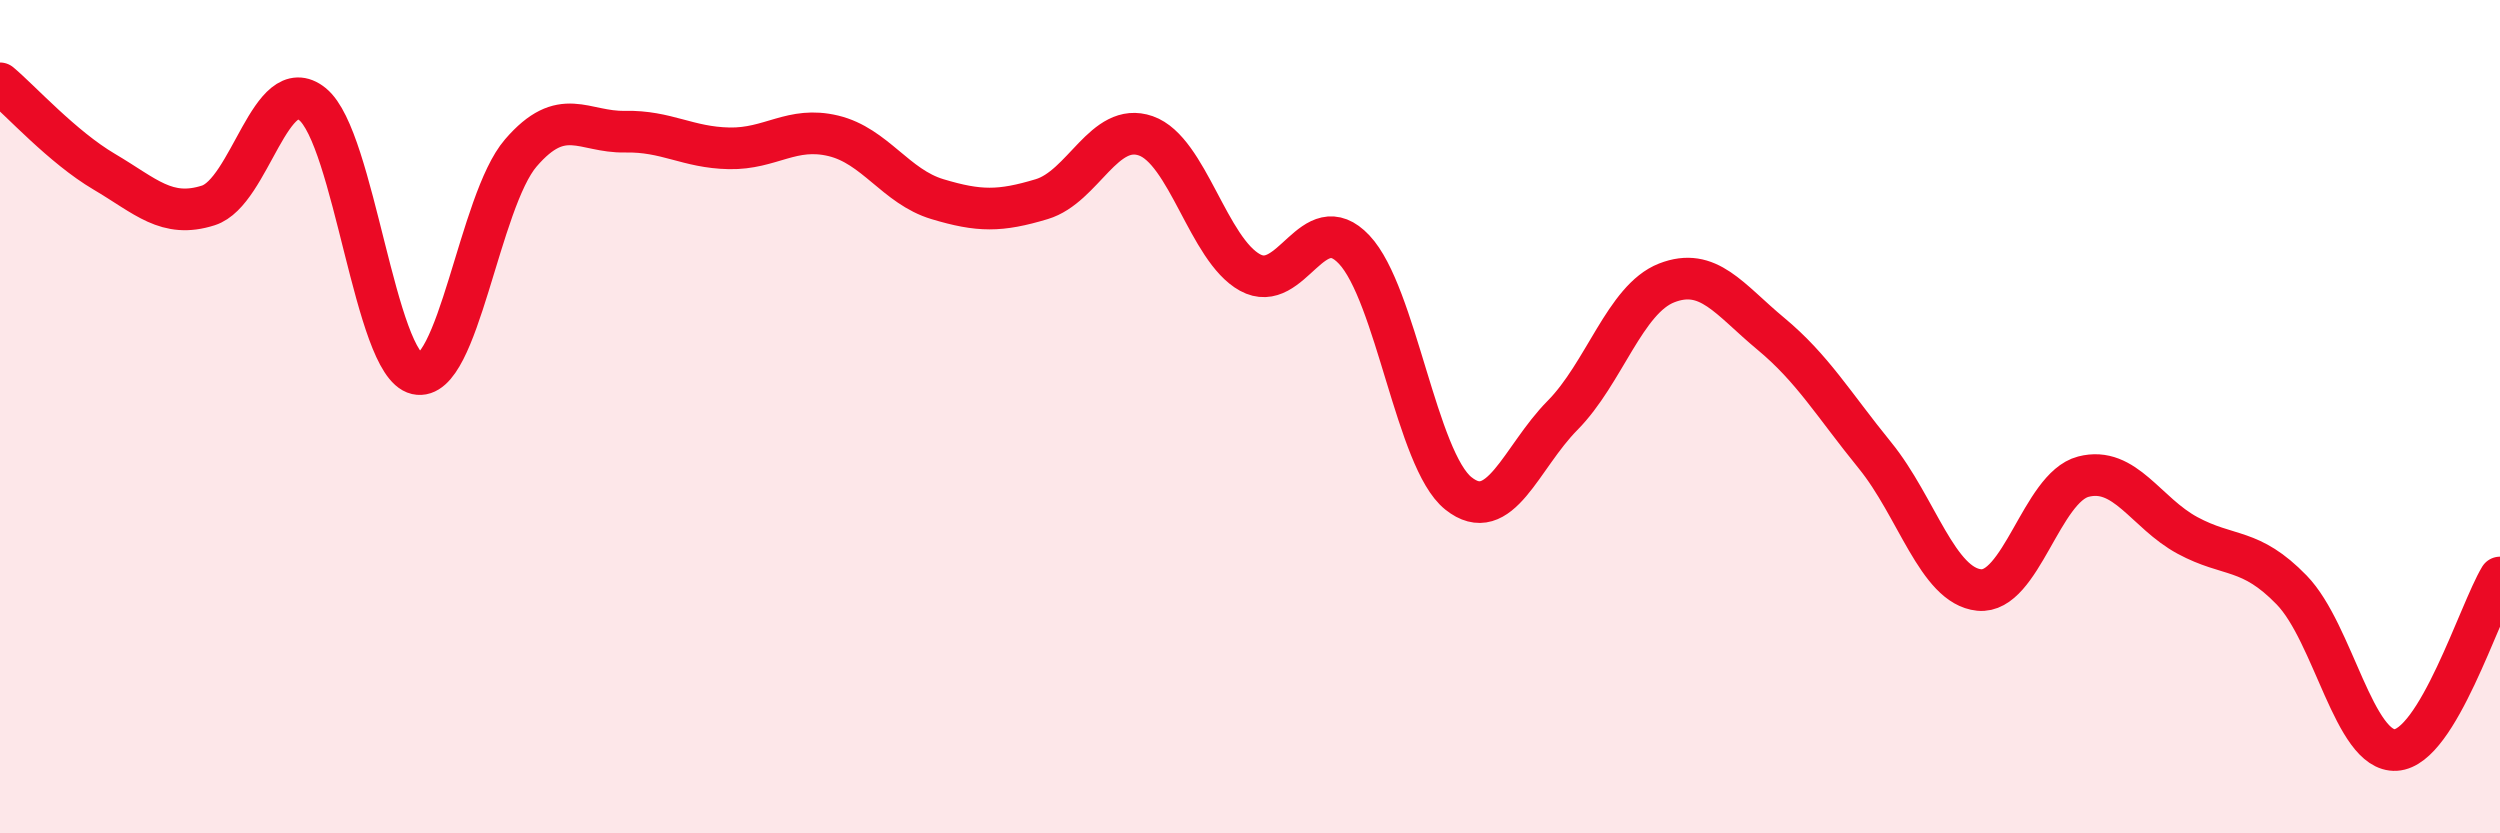
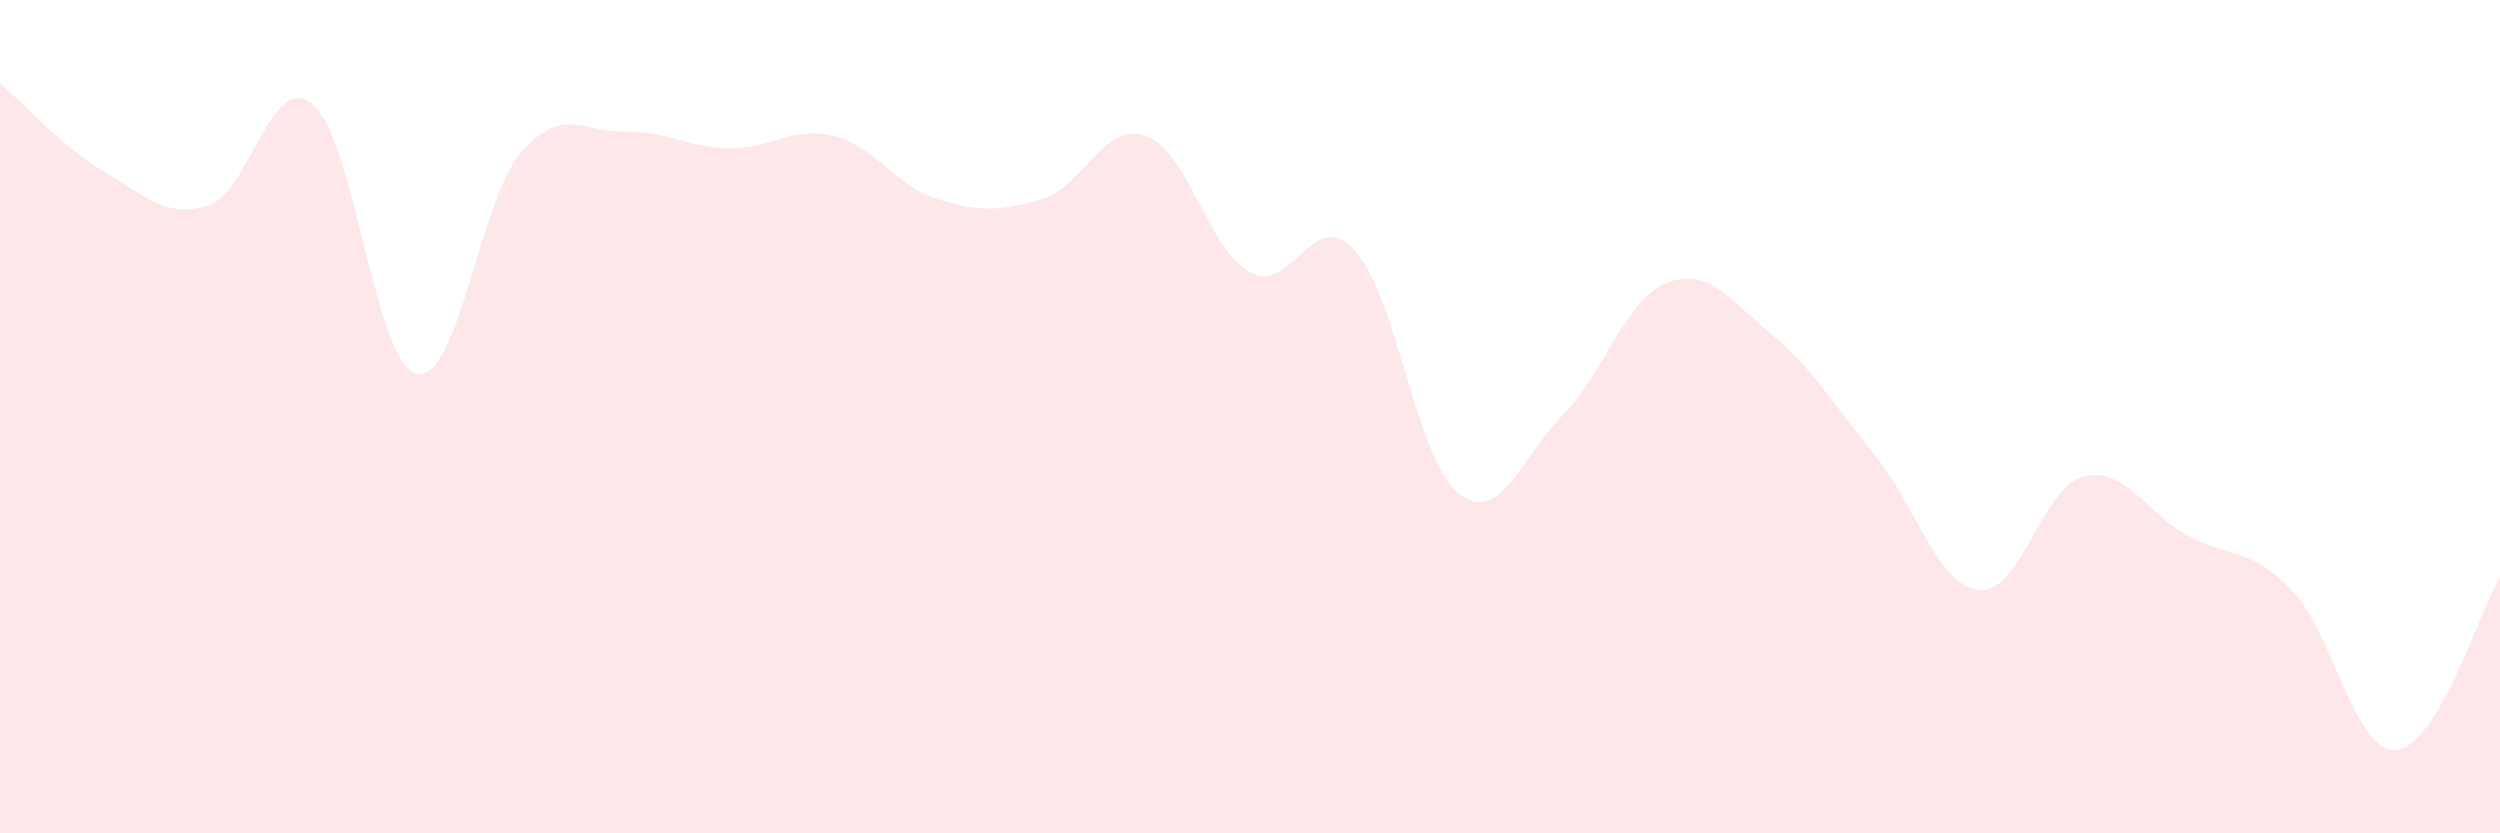
<svg xmlns="http://www.w3.org/2000/svg" width="60" height="20" viewBox="0 0 60 20">
  <path d="M 0,2 C 0.5,2.42 1.5,3.53 2.5,4.12 C 3.5,4.71 4,5.25 5,4.93 C 6,4.61 6.5,1.69 7.5,2.5 C 8.5,3.31 9,8.74 10,8.97 C 11,9.2 11.5,4.83 12.5,3.67 C 13.5,2.51 14,3.18 15,3.16 C 16,3.14 16.5,3.54 17.5,3.56 C 18.5,3.58 19,3.02 20,3.26 C 21,3.5 21.5,4.48 22.5,4.78 C 23.5,5.08 24,5.08 25,4.78 C 26,4.48 26.5,2.91 27.5,3.26 C 28.5,3.61 29,5.99 30,6.54 C 31,7.09 31.5,4.93 32.5,5.99 C 33.5,7.05 34,11.04 35,11.84 C 36,12.64 36.5,10.98 37.5,9.97 C 38.5,8.96 39,7.18 40,6.79 C 41,6.4 41.5,7.18 42.5,8.01 C 43.5,8.84 44,9.7 45,10.93 C 46,12.16 46.5,14.06 47.5,14.16 C 48.5,14.26 49,11.7 50,11.44 C 51,11.18 51.5,12.31 52.5,12.85 C 53.5,13.39 54,13.13 55,14.16 C 56,15.19 56.5,18.06 57.5,18 C 58.5,17.94 59.5,14.69 60,13.86L60 20L0 20Z" fill="#EB0A25" opacity="0.1" stroke-linecap="round" stroke-linejoin="round" />
-   <path d="M 0,2 C 0.5,2.42 1.5,3.53 2.5,4.12 C 3.5,4.71 4,5.25 5,4.93 C 6,4.61 6.5,1.69 7.5,2.5 C 8.5,3.31 9,8.74 10,8.97 C 11,9.2 11.5,4.83 12.5,3.67 C 13.5,2.51 14,3.18 15,3.16 C 16,3.14 16.5,3.54 17.5,3.56 C 18.5,3.58 19,3.02 20,3.26 C 21,3.5 21.5,4.48 22.5,4.78 C 23.5,5.08 24,5.08 25,4.78 C 26,4.48 26.5,2.91 27.5,3.26 C 28.5,3.61 29,5.99 30,6.54 C 31,7.09 31.5,4.93 32.5,5.99 C 33.5,7.05 34,11.04 35,11.84 C 36,12.64 36.5,10.98 37.5,9.97 C 38.5,8.96 39,7.18 40,6.79 C 41,6.4 41.5,7.18 42.5,8.01 C 43.5,8.84 44,9.7 45,10.93 C 46,12.16 46.5,14.06 47.5,14.16 C 48.5,14.26 49,11.7 50,11.44 C 51,11.18 51.5,12.31 52.5,12.85 C 53.5,13.39 54,13.13 55,14.16 C 56,15.19 56.5,18.06 57.5,18 C 58.5,17.94 59.5,14.69 60,13.86" stroke="#EB0A25" stroke-width="1" fill="none" stroke-linecap="round" stroke-linejoin="round" />
</svg>